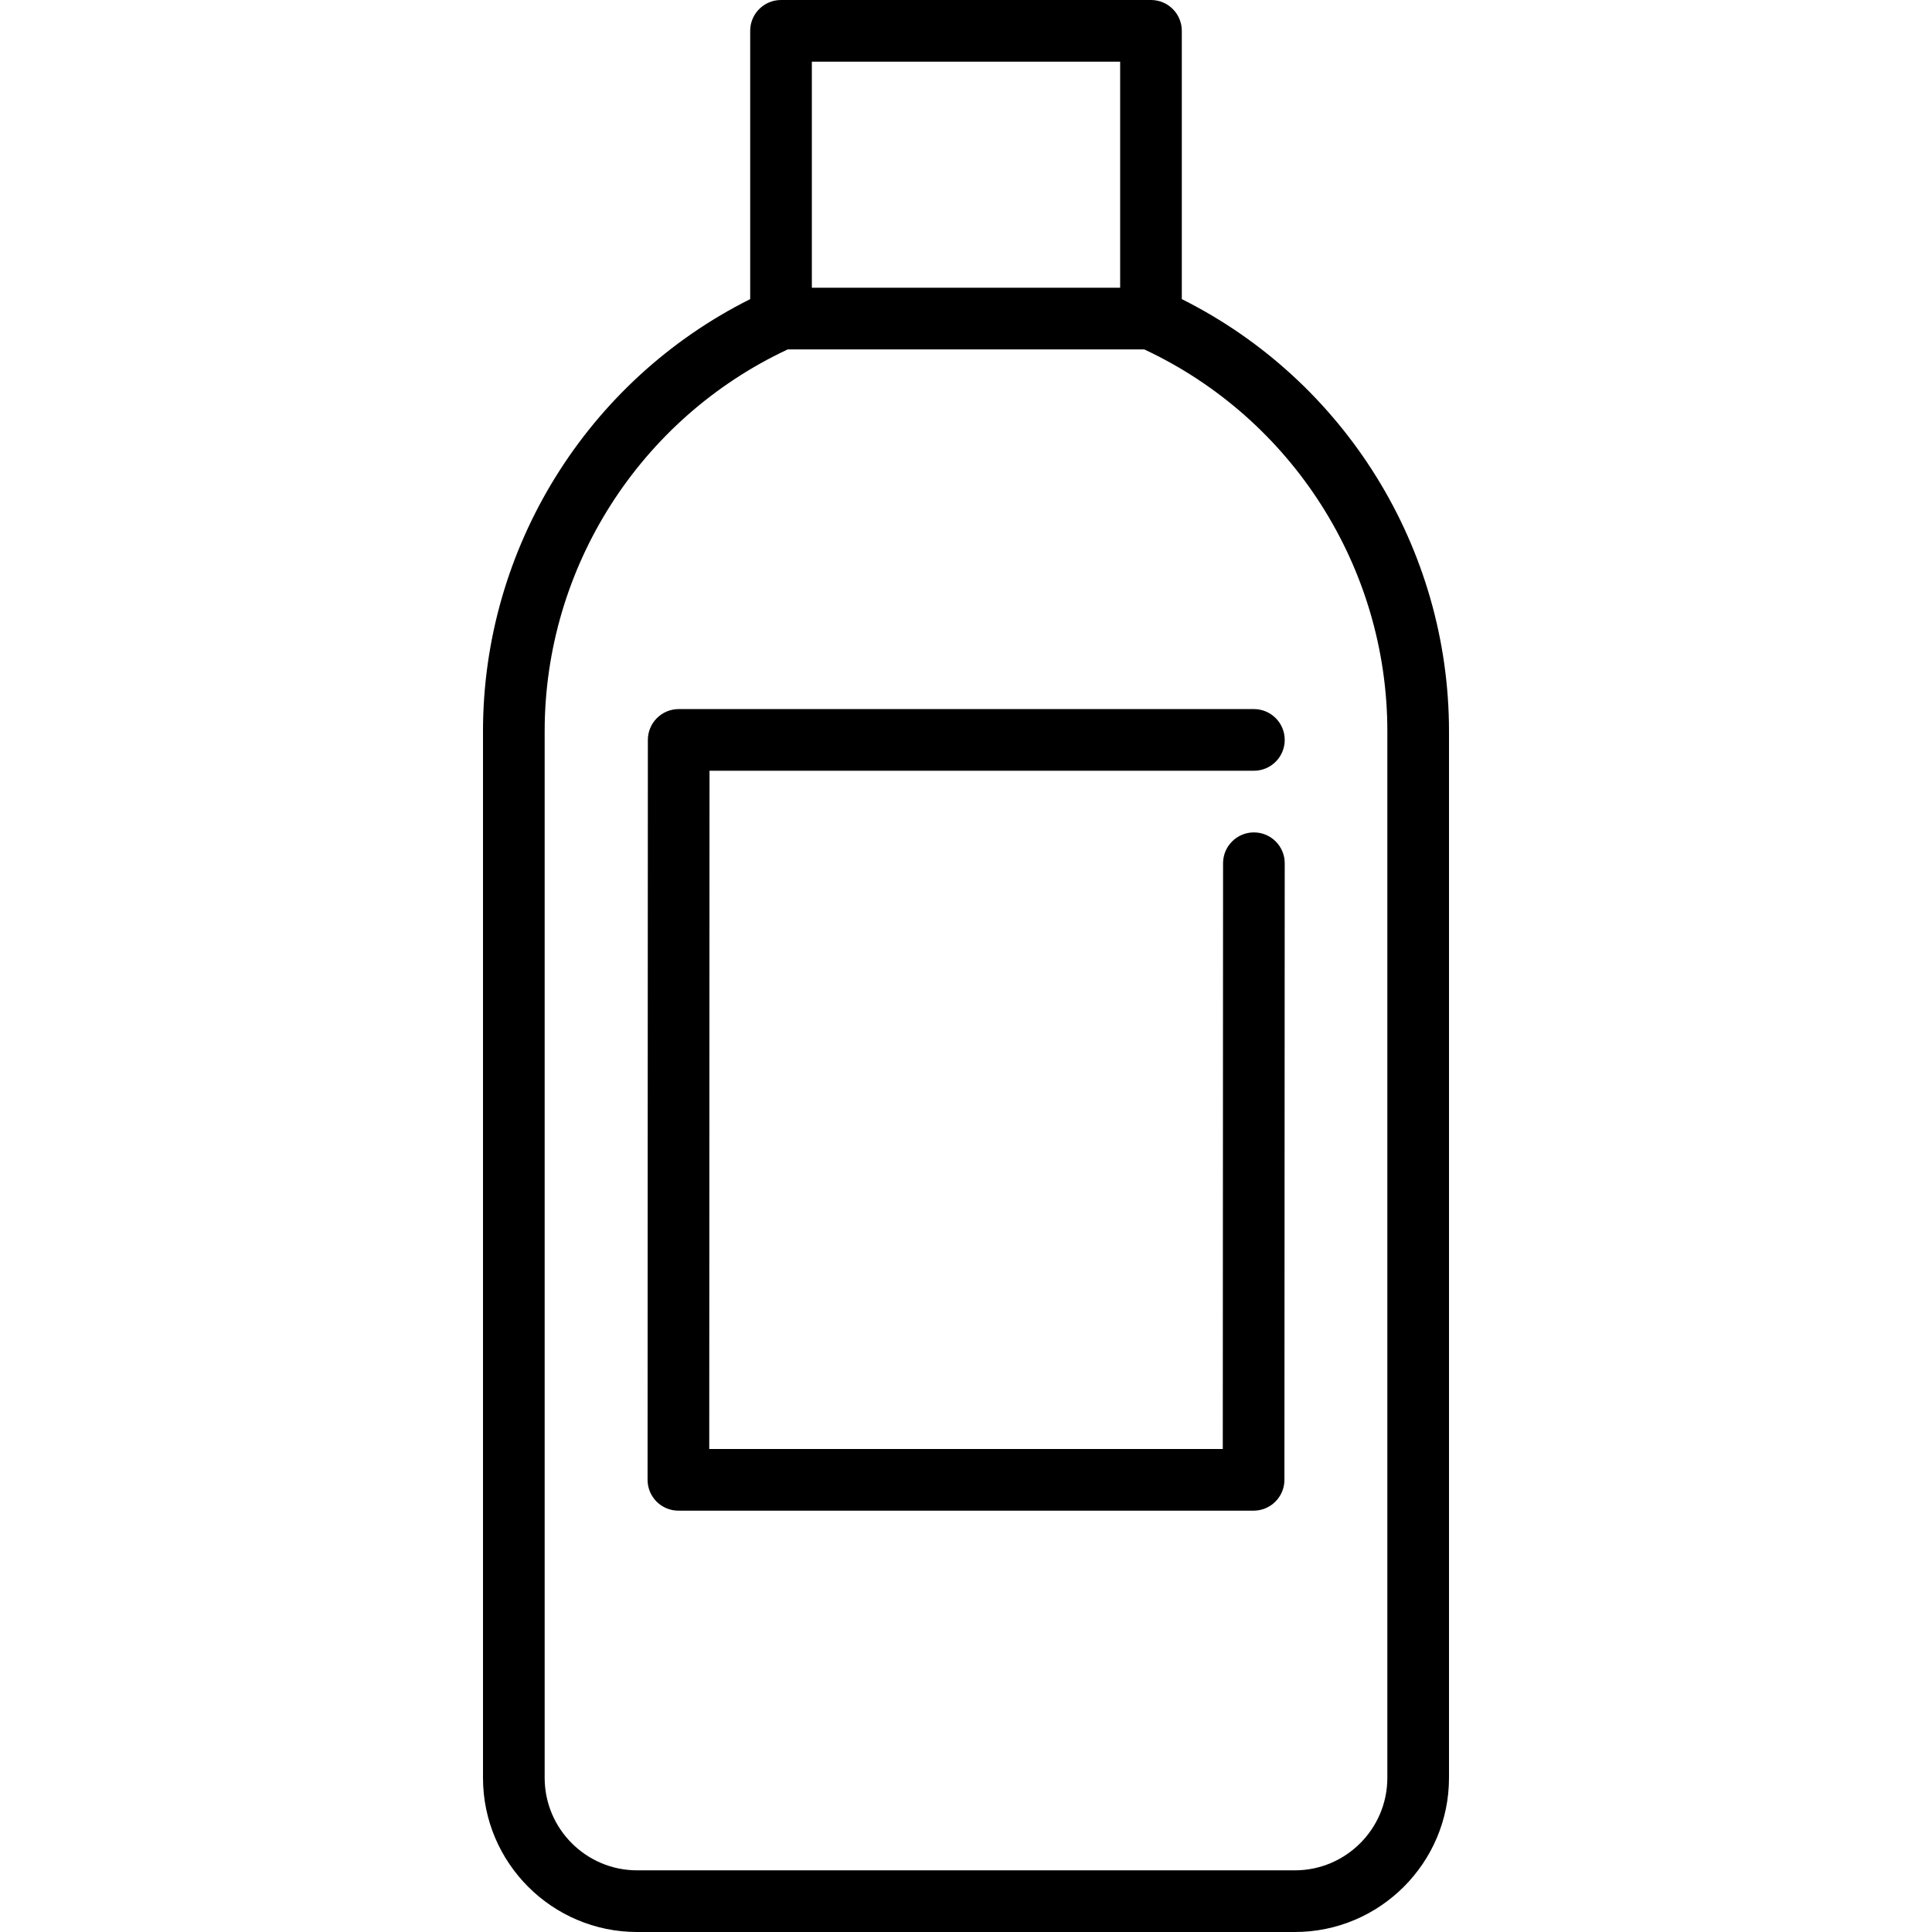
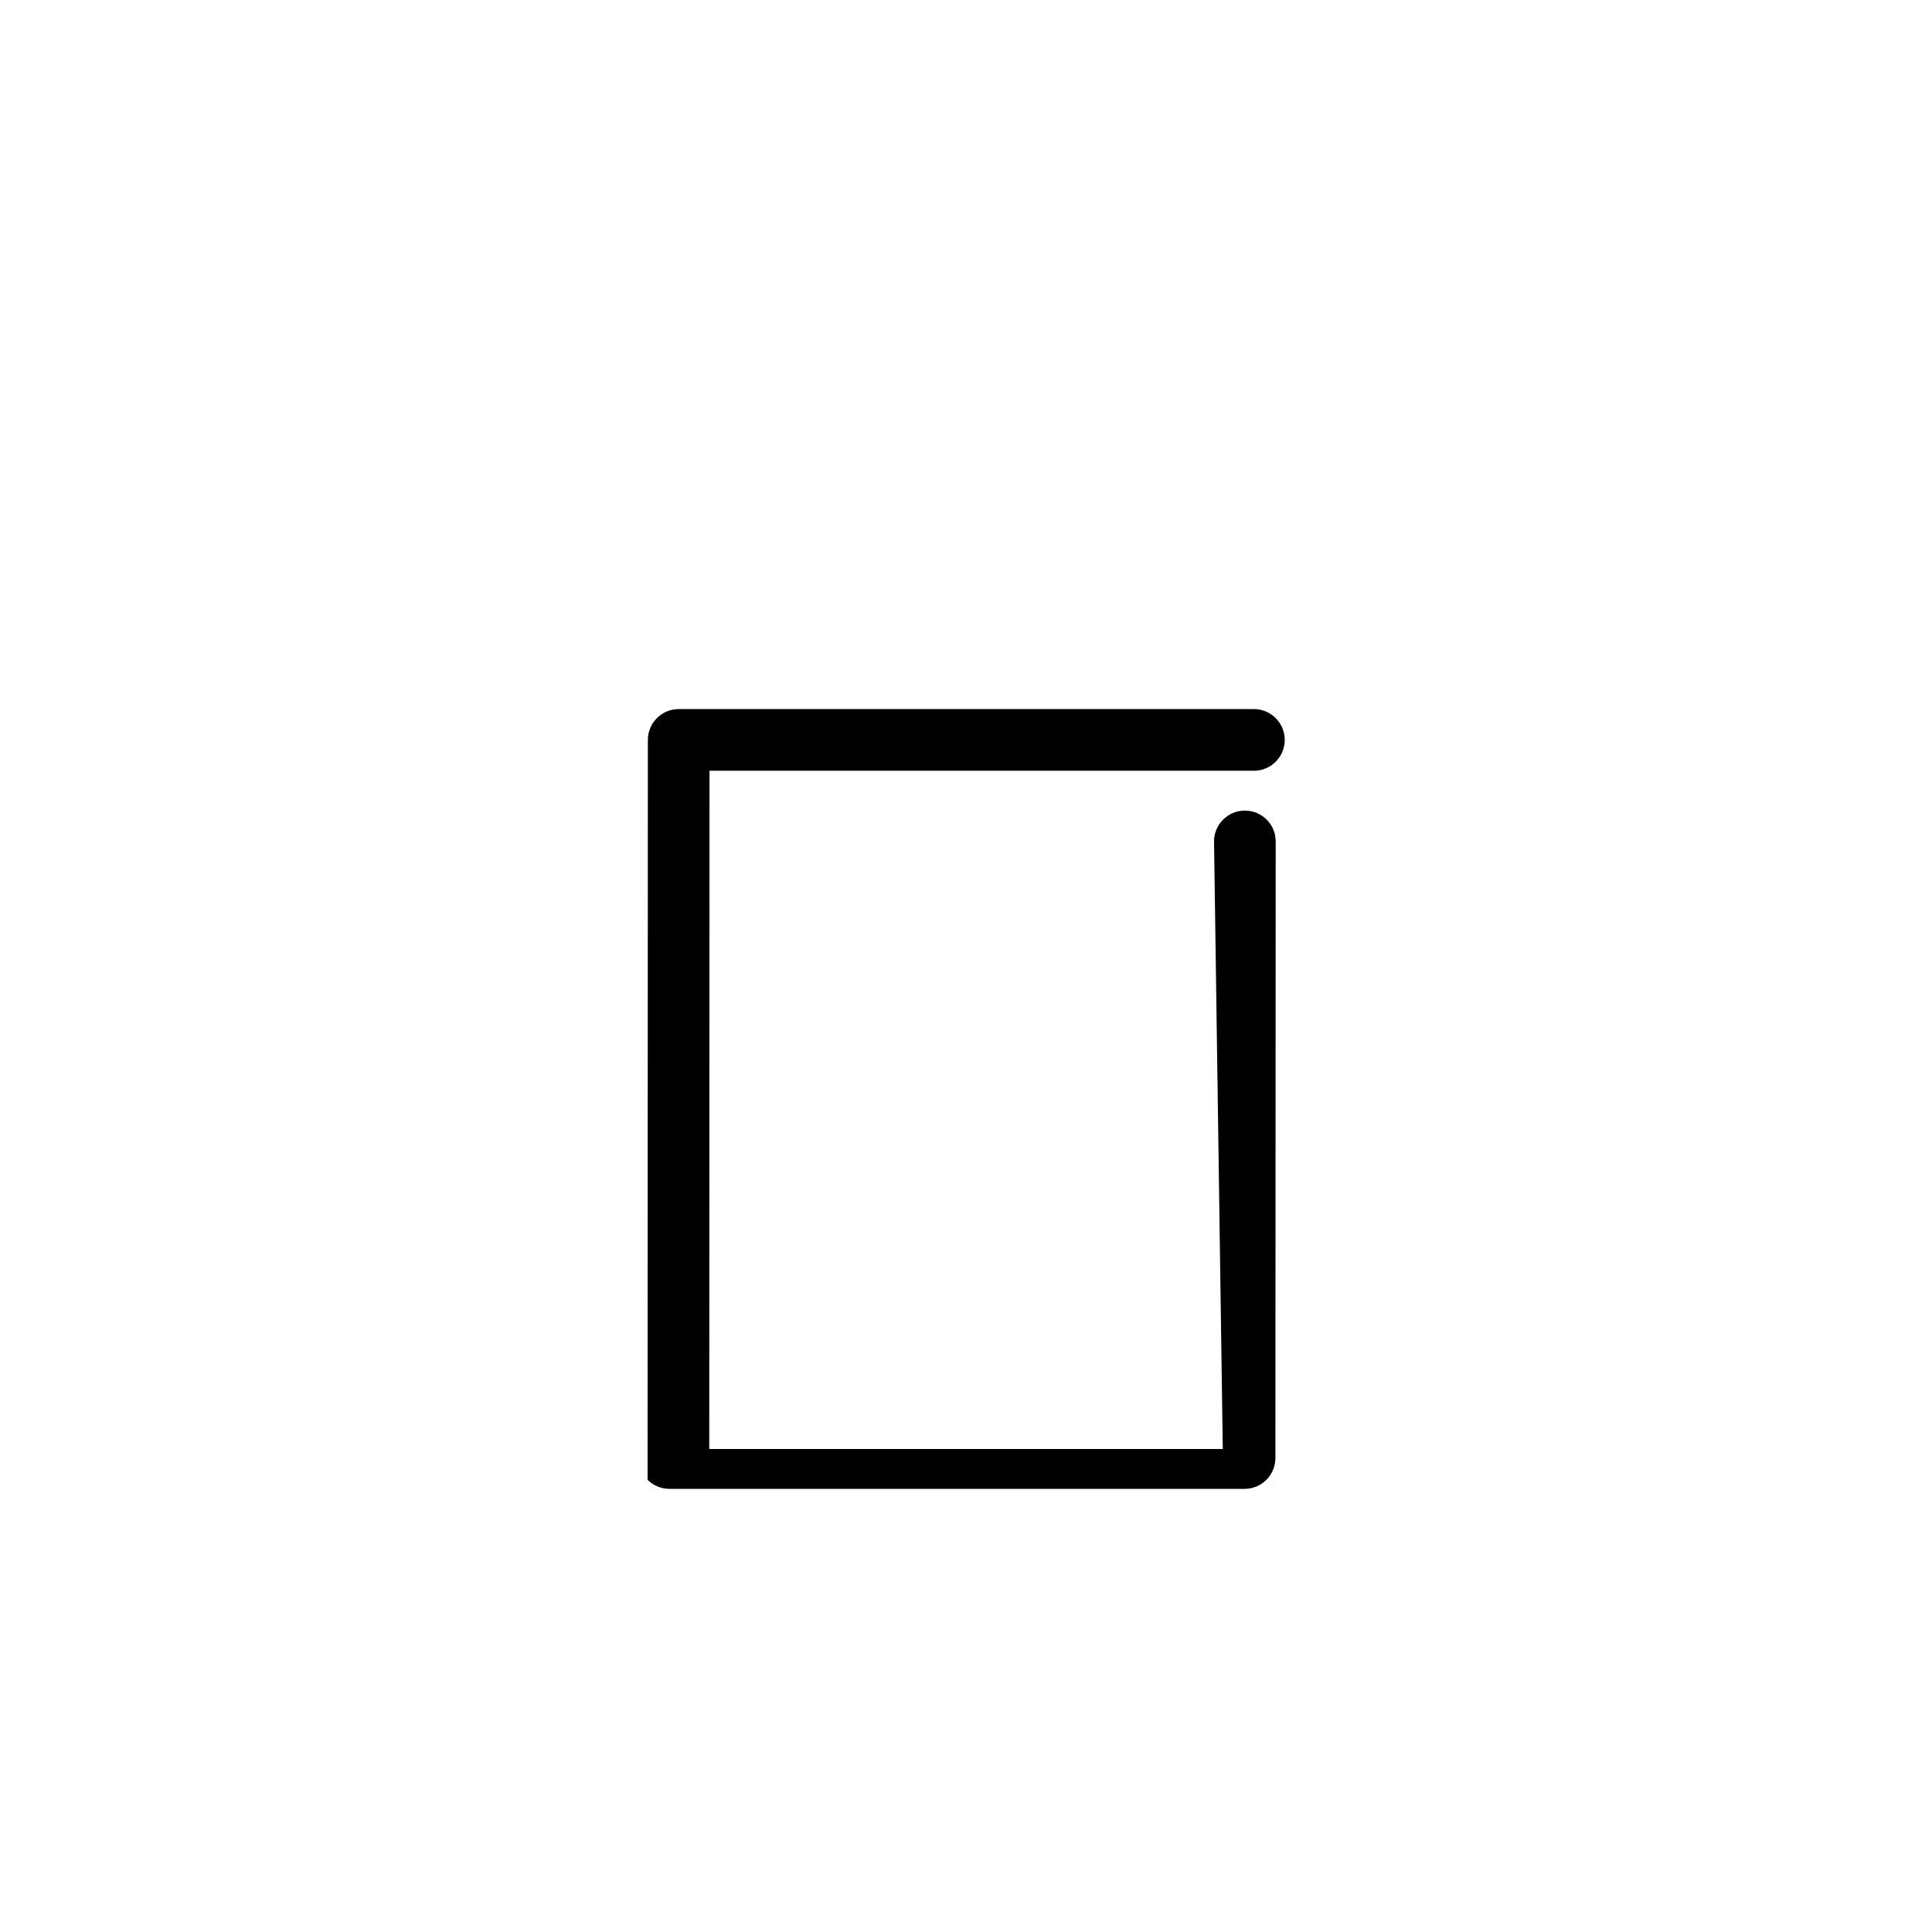
<svg xmlns="http://www.w3.org/2000/svg" version="1.1" id="Capa_1" x="0px" y="0px" viewBox="0 0 470 470" style="enable-background:new 0 0 470 470;" xml:space="preserve">
  <g>
-     <path d="M165.107,172.5c-4.141,0-7.498,3.356-7.5,7.497l-0.071,180c-0.001,1.99,0.789,3.898,2.195,5.305   c1.407,1.407,3.315,2.198,5.305,2.198h139.928c4.141,0,7.498-3.355,7.5-7.497l0.072-150c0.002-4.142-3.354-7.501-7.496-7.503   c-0.002,0-0.003,0-0.004,0c-4.141,0-7.498,3.355-7.5,7.497L297.468,352.5H172.539l0.065-165h132.432c4.143,0,7.5-3.358,7.5-7.5   s-3.357-7.5-7.5-7.5H165.107z" />
-     <path d="M287.5,72.768V7.5c0-4.142-3.357-7.5-7.5-7.5h-90c-4.143,0-7.5,3.358-7.5,7.5v65.268c-39.643,19.823-65,60.558-65,105.132   v254.6c0,20.678,16.822,37.5,37.5,37.5h160c20.678,0,37.5-16.822,37.5-37.5V177.9C352.5,133.326,327.143,92.591,287.5,72.768z    M272.5,15v55h-75V15H272.5z M337.5,432.5c0,12.407-10.094,22.5-22.5,22.5H155c-12.406,0-22.5-10.093-22.5-22.5V177.9   c0-39.791,23.158-76.081,59.136-92.9h86.729c35.978,16.82,59.136,53.11,59.136,92.9V432.5z" />
+     <path d="M165.107,172.5c-4.141,0-7.498,3.356-7.5,7.497l-0.071,180c1.407,1.407,3.315,2.198,5.305,2.198h139.928c4.141,0,7.498-3.355,7.5-7.497l0.072-150c0.002-4.142-3.354-7.501-7.496-7.503   c-0.002,0-0.003,0-0.004,0c-4.141,0-7.498,3.355-7.5,7.497L297.468,352.5H172.539l0.065-165h132.432c4.143,0,7.5-3.358,7.5-7.5   s-3.357-7.5-7.5-7.5H165.107z" />
  </g>
  <g>
</g>
  <g>
</g>
  <g>
</g>
  <g>
</g>
  <g>
</g>
  <g>
</g>
  <g>
</g>
  <g>
</g>
  <g>
</g>
  <g>
</g>
  <g>
</g>
  <g>
</g>
  <g>
</g>
  <g>
</g>
  <g>
</g>
</svg>